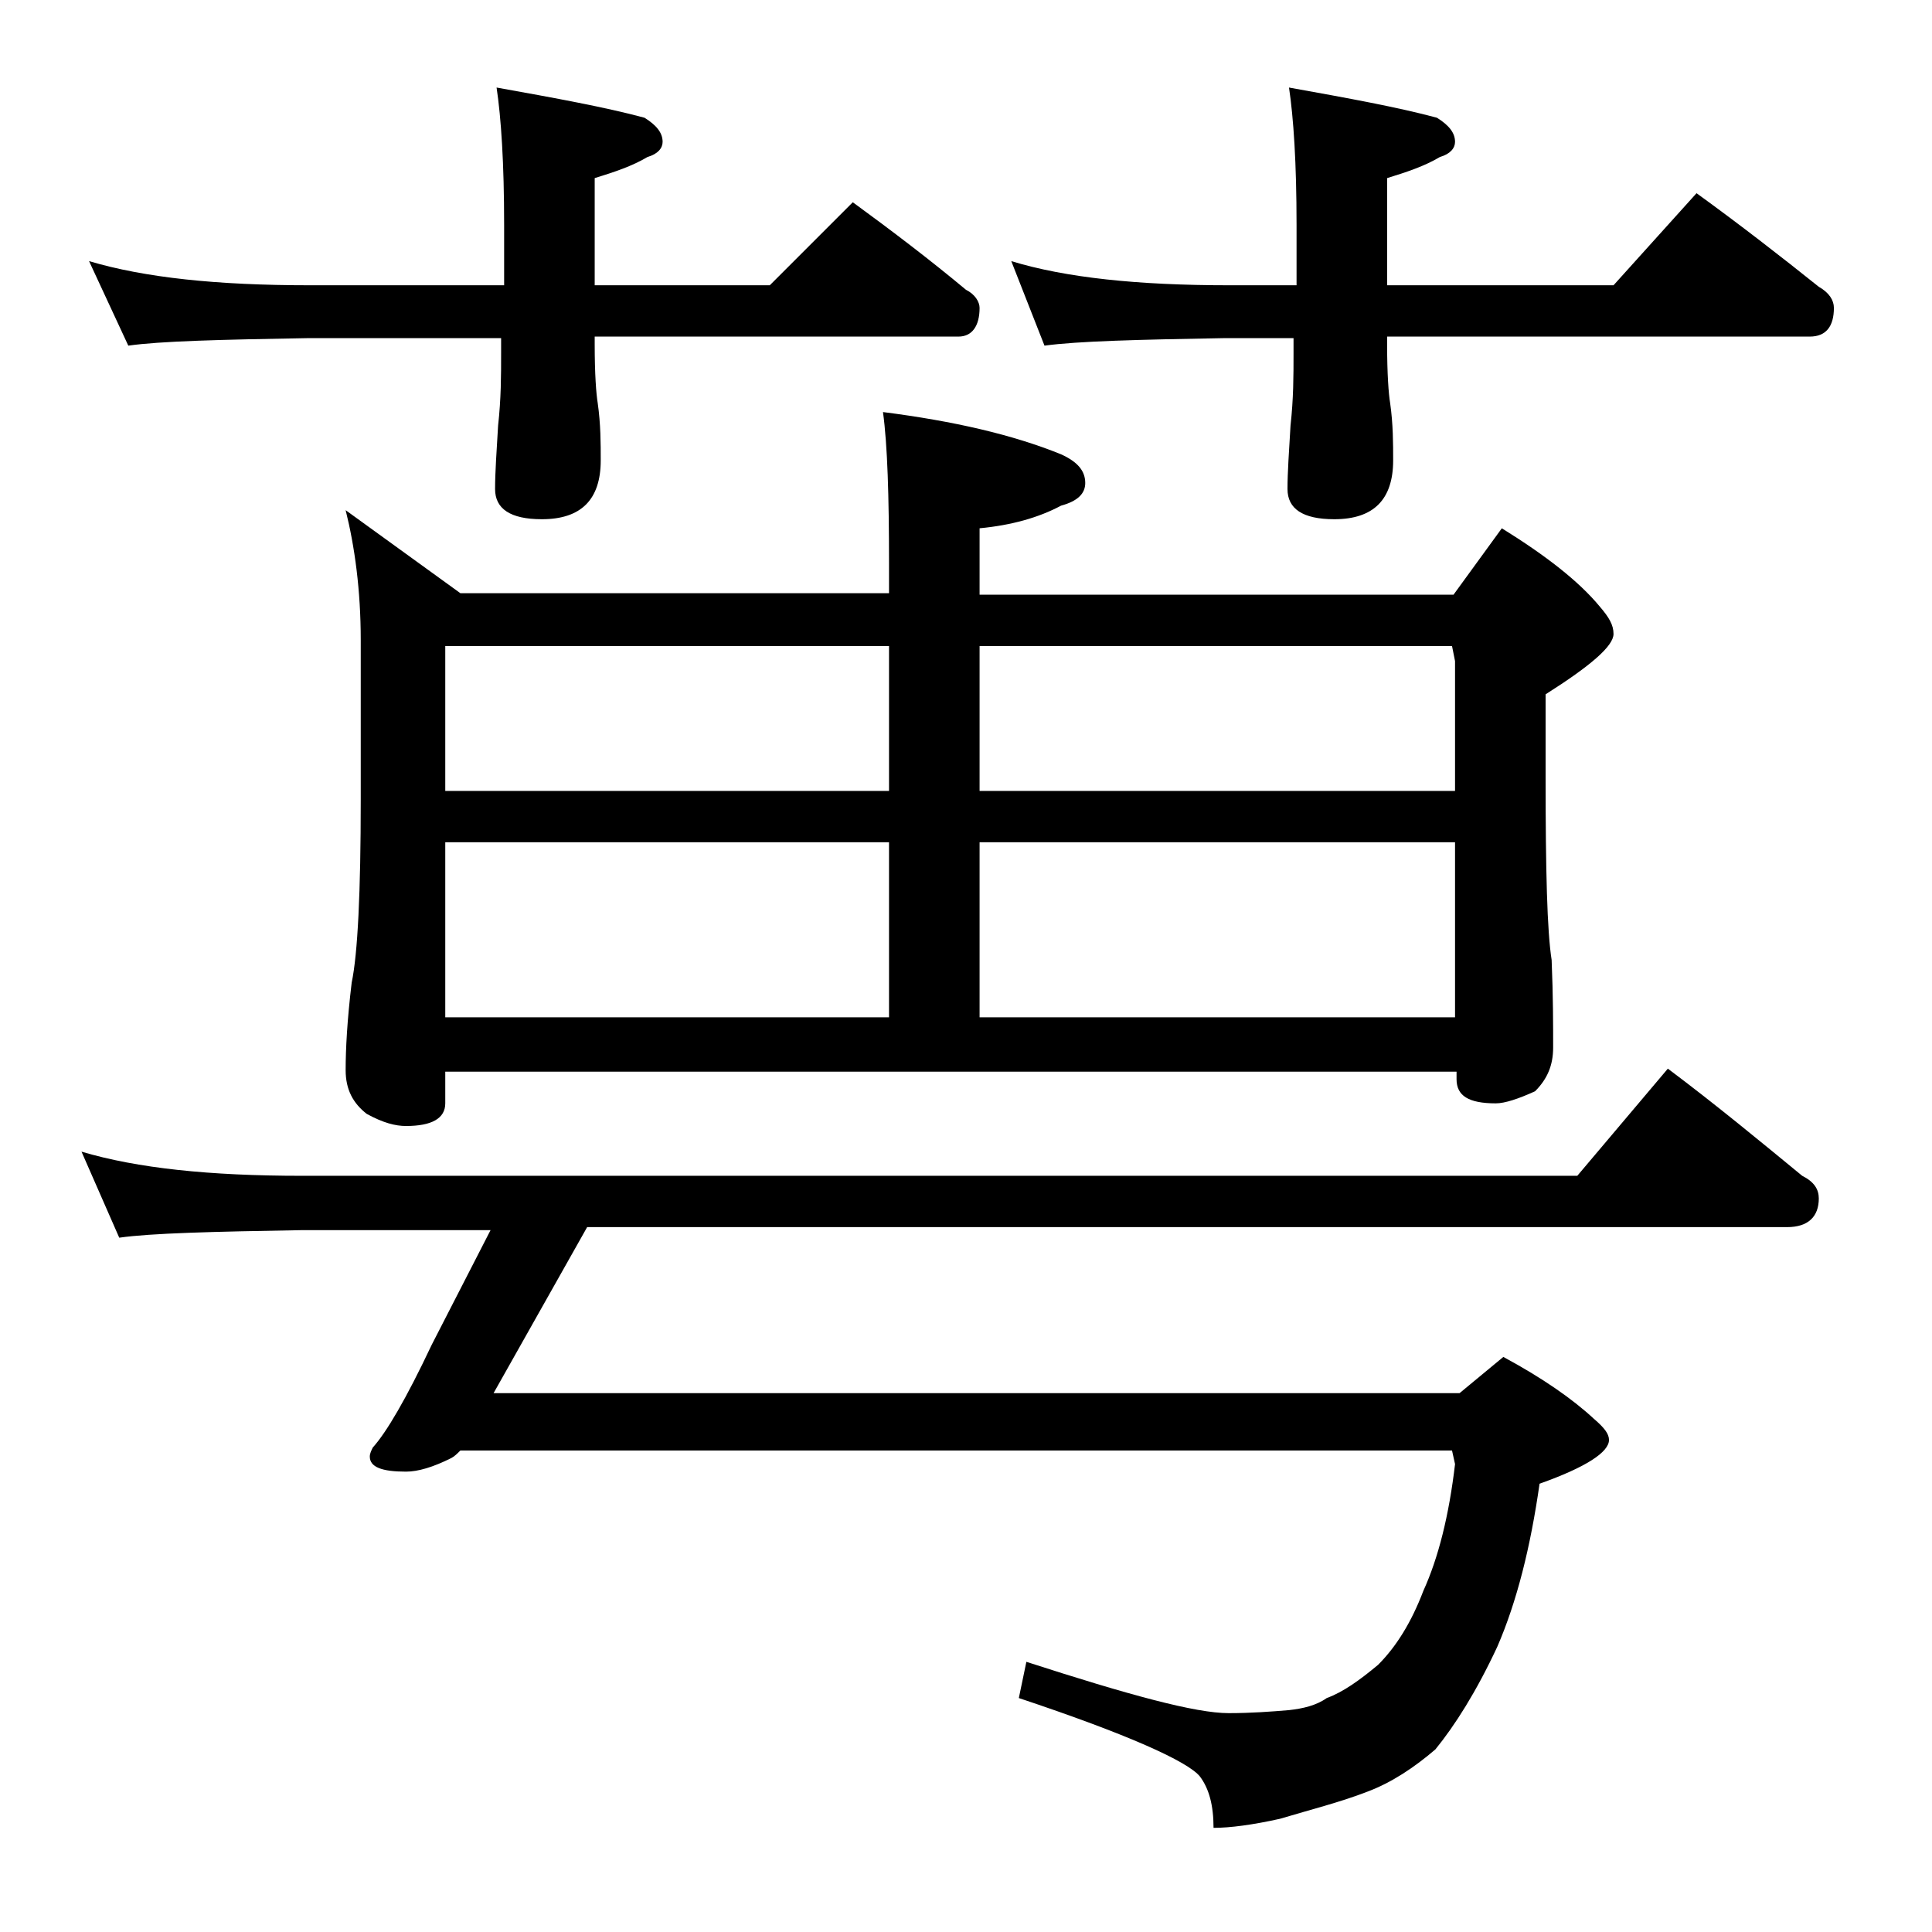
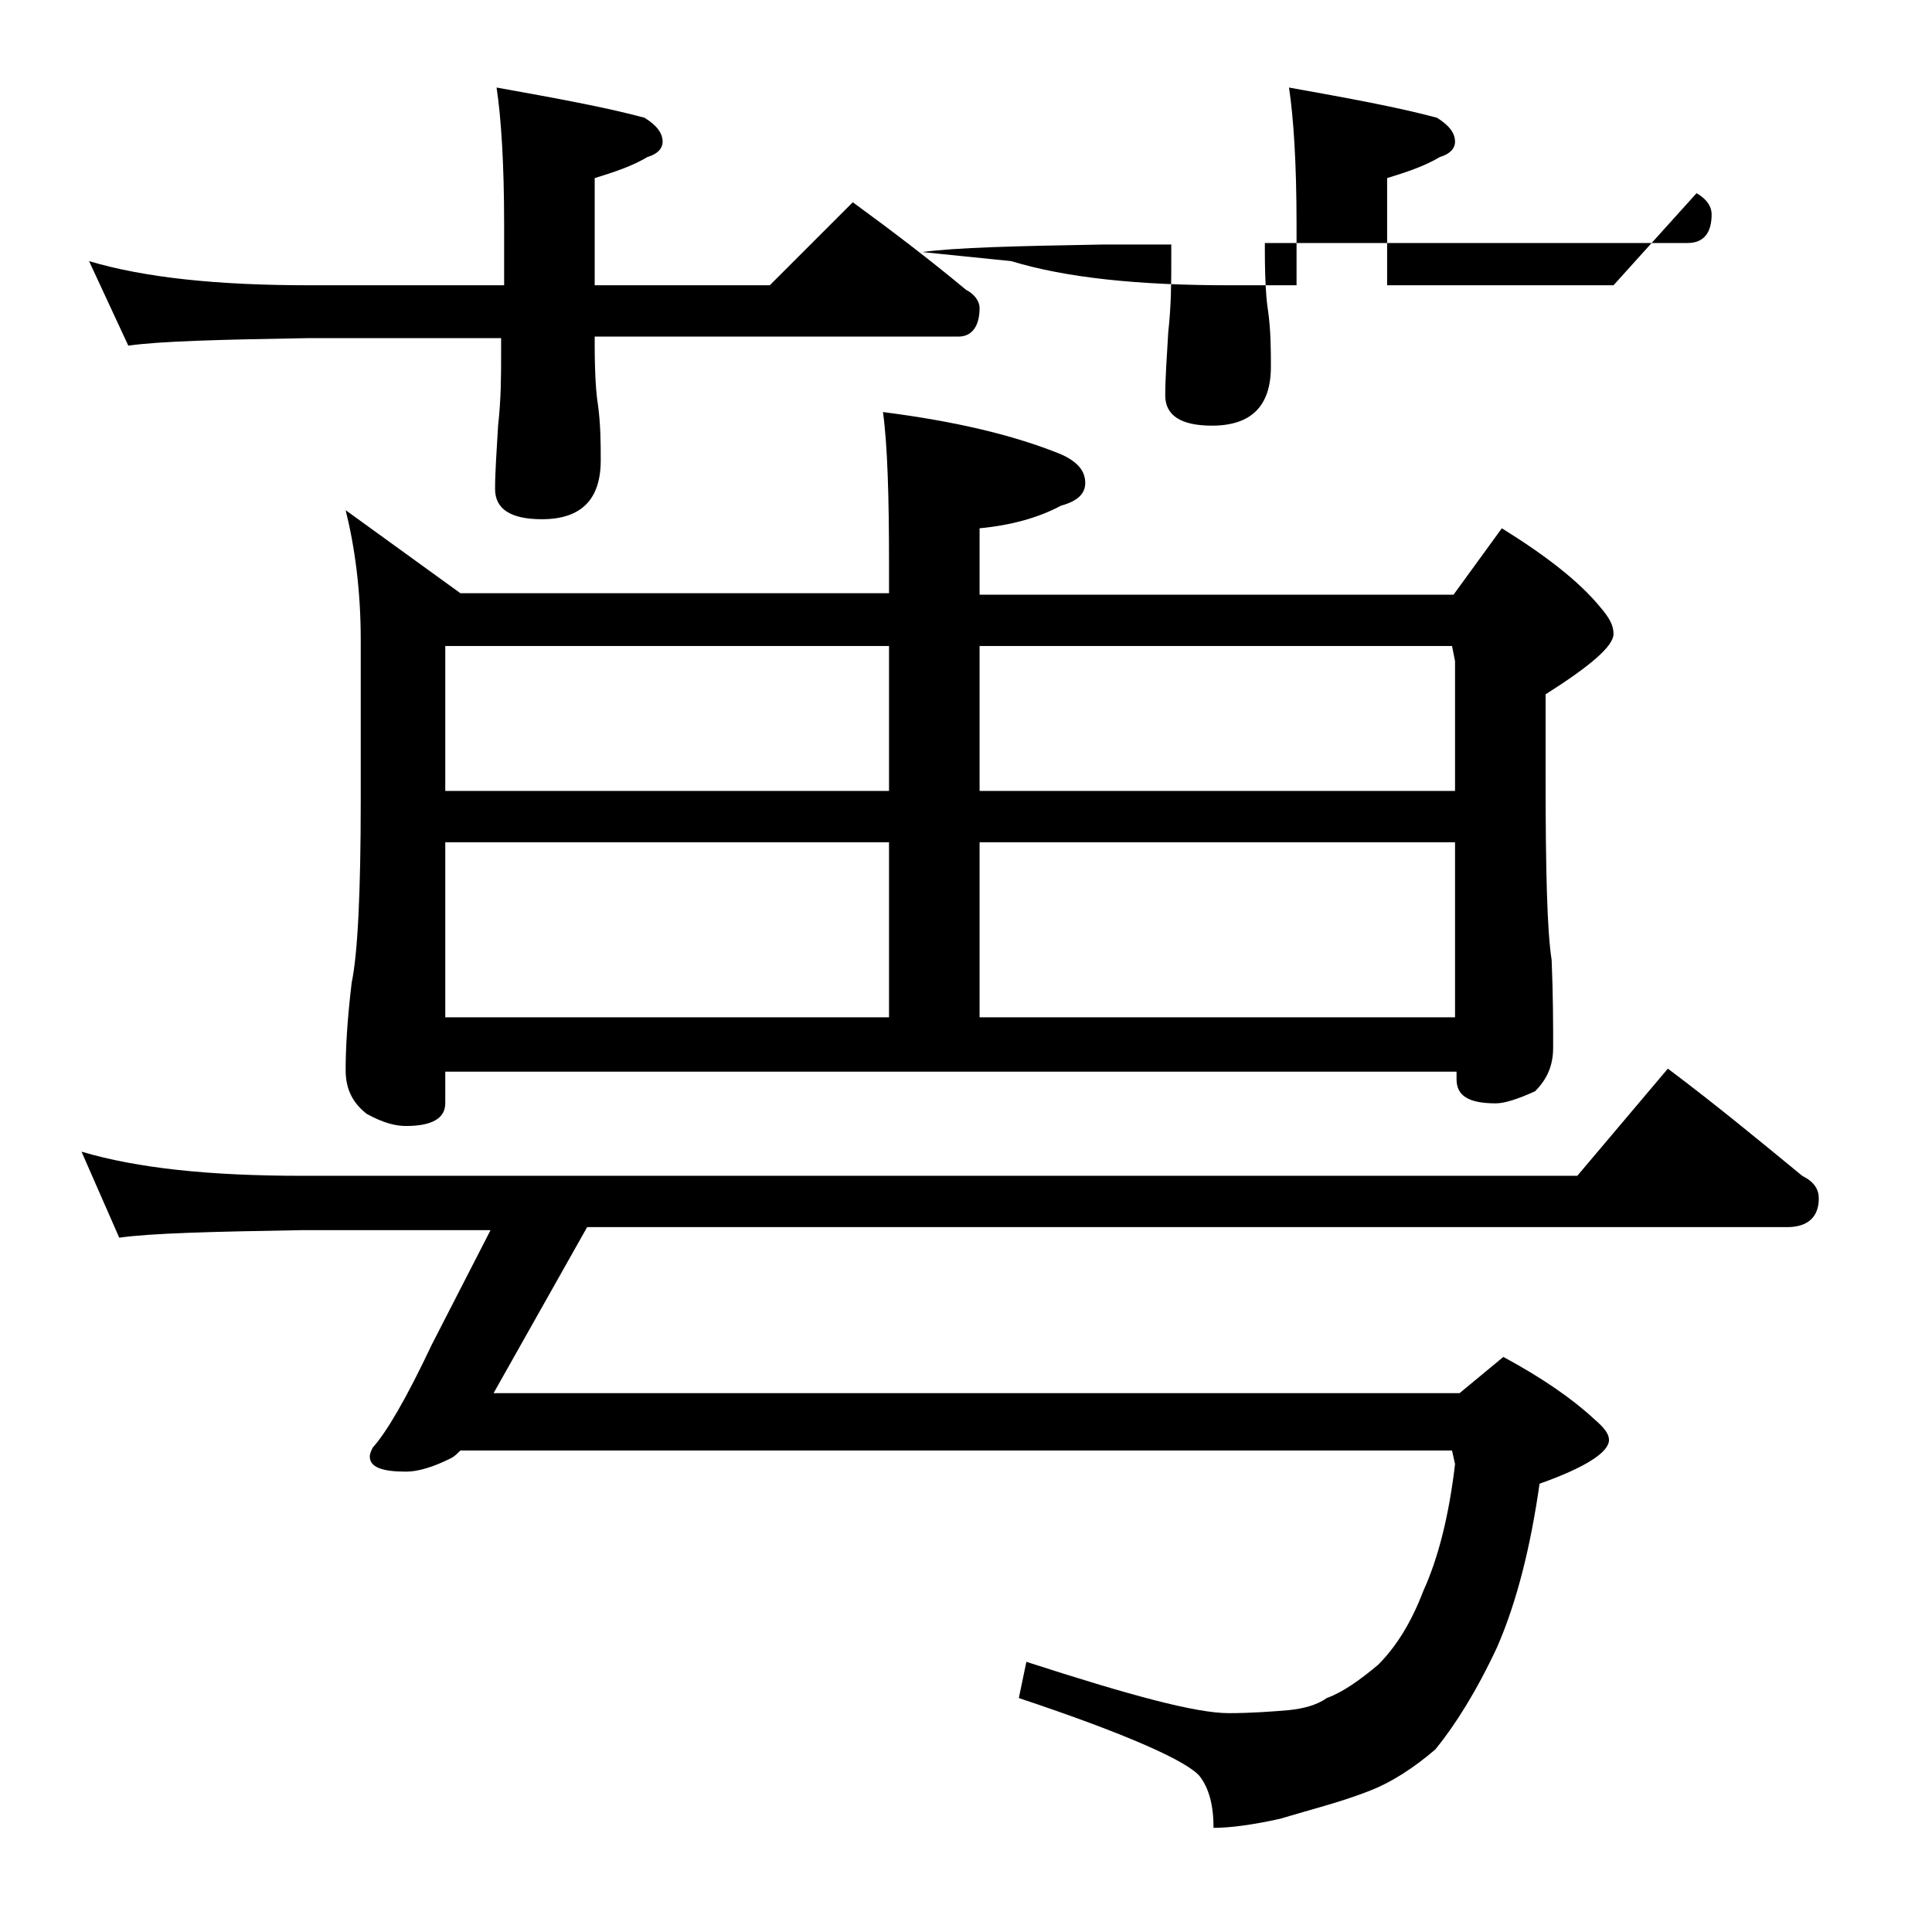
<svg xmlns="http://www.w3.org/2000/svg" version="1.1" id="Layer_1" x="0px" y="0px" viewBox="0 0 128 128" enable-background="new 0 0 128 128" xml:space="preserve">
-   <path d="M5.4,76.3c3.7,1.1,8.5,1.6,14.6,1.6h84.5l6-7.1c3.2,2.4,6.1,4.8,8.9,7.1c0.8,0.4,1.1,0.9,1.1,1.5c0,1.2-0.7,1.9-2.1,1.9  H38.9l-6.2,11h64l2.9-2.4c2.6,1.4,4.6,2.8,6,4.1c0.7,0.6,1,1,1,1.4c0,0.8-1.5,1.8-4.6,2.9c-0.6,4.2-1.5,7.8-2.8,10.8  c-1.4,3-2.8,5.2-4.1,6.8c-1.4,1.2-2.9,2.2-4.5,2.8c-1.8,0.7-3.8,1.2-5.8,1.8c-1.8,0.4-3.3,0.6-4.4,0.6c0-1.5-0.3-2.6-0.9-3.4  c-0.8-1-4.8-2.8-12-5.2l0.5-2.4c6.8,2.2,11.2,3.4,13.4,3.4c1.5,0,2.8-0.1,4-0.2c0.9-0.1,1.8-0.3,2.5-0.8c1.1-0.4,2.2-1.2,3.4-2.2  c1.2-1.2,2.2-2.8,3-4.9c1-2.2,1.7-5,2.1-8.4l-0.2-0.9H30.5c-0.2,0.2-0.4,0.4-0.6,0.5c-1.2,0.6-2.2,0.9-3,0.9c-1.6,0-2.4-0.3-2.4-1  c0-0.2,0.1-0.4,0.2-0.6c0.9-1,2.2-3.2,3.9-6.8l3.9-7.6H20c-5.9,0.1-10,0.2-12.1,0.5L5.4,76.3z M5.9,17.3c3.7,1.1,8.5,1.6,14.6,1.6  h12.9v-4c0-4.1-0.2-7.1-0.5-9.1c3.9,0.7,7.2,1.3,9.8,2c0.8,0.5,1.2,1,1.2,1.6c0,0.4-0.3,0.8-1,1c-1,0.6-2.2,1-3.5,1.4v7.1H51  l5.5-5.5c2.6,1.9,5.1,3.8,7.5,5.8c0.6,0.3,0.9,0.8,0.9,1.2c0,1.2-0.5,1.9-1.4,1.9H39.4v0.5c0,2,0.1,3.3,0.2,3.9  c0.2,1.4,0.2,2.7,0.2,3.8c0,2.6-1.3,3.9-3.9,3.9c-2.1,0-3.1-0.7-3.1-2c0-1.1,0.1-2.5,0.2-4.2c0.2-1.8,0.2-3.3,0.2-4.8v-1H20.5  c-5.9,0.1-9.9,0.2-12,0.5L5.9,17.3z M22.9,33.8l7.6,5.5h28.4v-2c0-4.4-0.1-7.8-0.4-10c4.7,0.6,8.6,1.5,11.8,2.8  c1.1,0.5,1.6,1.1,1.6,1.9c0,0.7-0.5,1.2-1.6,1.5c-1.5,0.8-3.3,1.3-5.4,1.5v4.4h31.4l3.2-4.4c2.9,1.8,5.1,3.5,6.5,5.2  c0.6,0.7,0.9,1.2,0.9,1.8c0,0.8-1.5,2.1-4.5,4v5.5c0,6.2,0.1,10.2,0.4,12.1c0.1,2.4,0.1,4.3,0.1,5.8c0,1.2-0.4,2.1-1.2,2.9  c-1.1,0.5-2,0.8-2.6,0.8c-1.8,0-2.6-0.5-2.6-1.6v-0.5H29.5v2.1c0,1-0.9,1.5-2.6,1.5c-0.7,0-1.5-0.2-2.6-0.8  c-0.9-0.7-1.4-1.6-1.4-2.9c0-1.4,0.1-3.3,0.4-5.8c0.4-1.9,0.6-6,0.6-12.1V42.4C23.9,39.1,23.5,36.2,22.9,33.8z M29.5,52.4h29.4v-9.6  H29.5V52.4z M29.5,67.4h29.4V55.8H29.5V67.4z M64.9,42.8v9.6h31.5v-8.6l-0.2-1H64.9z M64.9,55.8v11.6h31.5V55.8H64.9z M67,17.3  c3.6,1.1,8.4,1.6,14.4,1.6h4.5v-4c0-4.1-0.2-7.1-0.5-9.1c3.9,0.7,7.2,1.3,9.8,2c0.8,0.5,1.2,1,1.2,1.6c0,0.4-0.3,0.8-1,1  c-1,0.6-2.2,1-3.5,1.4v7.1h15l5.5-6.1c2.9,2.1,5.6,4.2,8.1,6.2c0.7,0.4,1,0.9,1,1.4c0,1.2-0.5,1.9-1.6,1.9h-28v0.5  c0,2,0.1,3.3,0.2,3.9c0.2,1.4,0.2,2.7,0.2,3.8c0,2.6-1.3,3.9-3.9,3.9c-2.1,0-3.1-0.7-3.1-2c0-1.1,0.1-2.5,0.2-4.2  c0.2-1.8,0.2-3.3,0.2-4.8v-1h-4.5c-5.8,0.1-9.8,0.2-12,0.5L67,17.3z" />
+   <path d="M5.4,76.3c3.7,1.1,8.5,1.6,14.6,1.6h84.5l6-7.1c3.2,2.4,6.1,4.8,8.9,7.1c0.8,0.4,1.1,0.9,1.1,1.5c0,1.2-0.7,1.9-2.1,1.9  H38.9l-6.2,11h64l2.9-2.4c2.6,1.4,4.6,2.8,6,4.1c0.7,0.6,1,1,1,1.4c0,0.8-1.5,1.8-4.6,2.9c-0.6,4.2-1.5,7.8-2.8,10.8  c-1.4,3-2.8,5.2-4.1,6.8c-1.4,1.2-2.9,2.2-4.5,2.8c-1.8,0.7-3.8,1.2-5.8,1.8c-1.8,0.4-3.3,0.6-4.4,0.6c0-1.5-0.3-2.6-0.9-3.4  c-0.8-1-4.8-2.8-12-5.2l0.5-2.4c6.8,2.2,11.2,3.4,13.4,3.4c1.5,0,2.8-0.1,4-0.2c0.9-0.1,1.8-0.3,2.5-0.8c1.1-0.4,2.2-1.2,3.4-2.2  c1.2-1.2,2.2-2.8,3-4.9c1-2.2,1.7-5,2.1-8.4l-0.2-0.9H30.5c-0.2,0.2-0.4,0.4-0.6,0.5c-1.2,0.6-2.2,0.9-3,0.9c-1.6,0-2.4-0.3-2.4-1  c0-0.2,0.1-0.4,0.2-0.6c0.9-1,2.2-3.2,3.9-6.8l3.9-7.6H20c-5.9,0.1-10,0.2-12.1,0.5L5.4,76.3z M5.9,17.3c3.7,1.1,8.5,1.6,14.6,1.6  h12.9v-4c0-4.1-0.2-7.1-0.5-9.1c3.9,0.7,7.2,1.3,9.8,2c0.8,0.5,1.2,1,1.2,1.6c0,0.4-0.3,0.8-1,1c-1,0.6-2.2,1-3.5,1.4v7.1H51  l5.5-5.5c2.6,1.9,5.1,3.8,7.5,5.8c0.6,0.3,0.9,0.8,0.9,1.2c0,1.2-0.5,1.9-1.4,1.9H39.4v0.5c0,2,0.1,3.3,0.2,3.9  c0.2,1.4,0.2,2.7,0.2,3.8c0,2.6-1.3,3.9-3.9,3.9c-2.1,0-3.1-0.7-3.1-2c0-1.1,0.1-2.5,0.2-4.2c0.2-1.8,0.2-3.3,0.2-4.8v-1H20.5  c-5.9,0.1-9.9,0.2-12,0.5L5.9,17.3z M22.9,33.8l7.6,5.5h28.4v-2c0-4.4-0.1-7.8-0.4-10c4.7,0.6,8.6,1.5,11.8,2.8  c1.1,0.5,1.6,1.1,1.6,1.9c0,0.7-0.5,1.2-1.6,1.5c-1.5,0.8-3.3,1.3-5.4,1.5v4.4h31.4l3.2-4.4c2.9,1.8,5.1,3.5,6.5,5.2  c0.6,0.7,0.9,1.2,0.9,1.8c0,0.8-1.5,2.1-4.5,4v5.5c0,6.2,0.1,10.2,0.4,12.1c0.1,2.4,0.1,4.3,0.1,5.8c0,1.2-0.4,2.1-1.2,2.9  c-1.1,0.5-2,0.8-2.6,0.8c-1.8,0-2.6-0.5-2.6-1.6v-0.5H29.5v2.1c0,1-0.9,1.5-2.6,1.5c-0.7,0-1.5-0.2-2.6-0.8  c-0.9-0.7-1.4-1.6-1.4-2.9c0-1.4,0.1-3.3,0.4-5.8c0.4-1.9,0.6-6,0.6-12.1V42.4C23.9,39.1,23.5,36.2,22.9,33.8z M29.5,52.4h29.4v-9.6  H29.5V52.4z M29.5,67.4h29.4V55.8H29.5V67.4z M64.9,42.8v9.6h31.5v-8.6l-0.2-1H64.9z M64.9,55.8v11.6h31.5V55.8H64.9z M67,17.3  c3.6,1.1,8.4,1.6,14.4,1.6h4.5v-4c0-4.1-0.2-7.1-0.5-9.1c3.9,0.7,7.2,1.3,9.8,2c0.8,0.5,1.2,1,1.2,1.6c0,0.4-0.3,0.8-1,1  c-1,0.6-2.2,1-3.5,1.4v7.1h15l5.5-6.1c0.7,0.4,1,0.9,1,1.4c0,1.2-0.5,1.9-1.6,1.9h-28v0.5  c0,2,0.1,3.3,0.2,3.9c0.2,1.4,0.2,2.7,0.2,3.8c0,2.6-1.3,3.9-3.9,3.9c-2.1,0-3.1-0.7-3.1-2c0-1.1,0.1-2.5,0.2-4.2  c0.2-1.8,0.2-3.3,0.2-4.8v-1h-4.5c-5.8,0.1-9.8,0.2-12,0.5L67,17.3z" />
</svg>